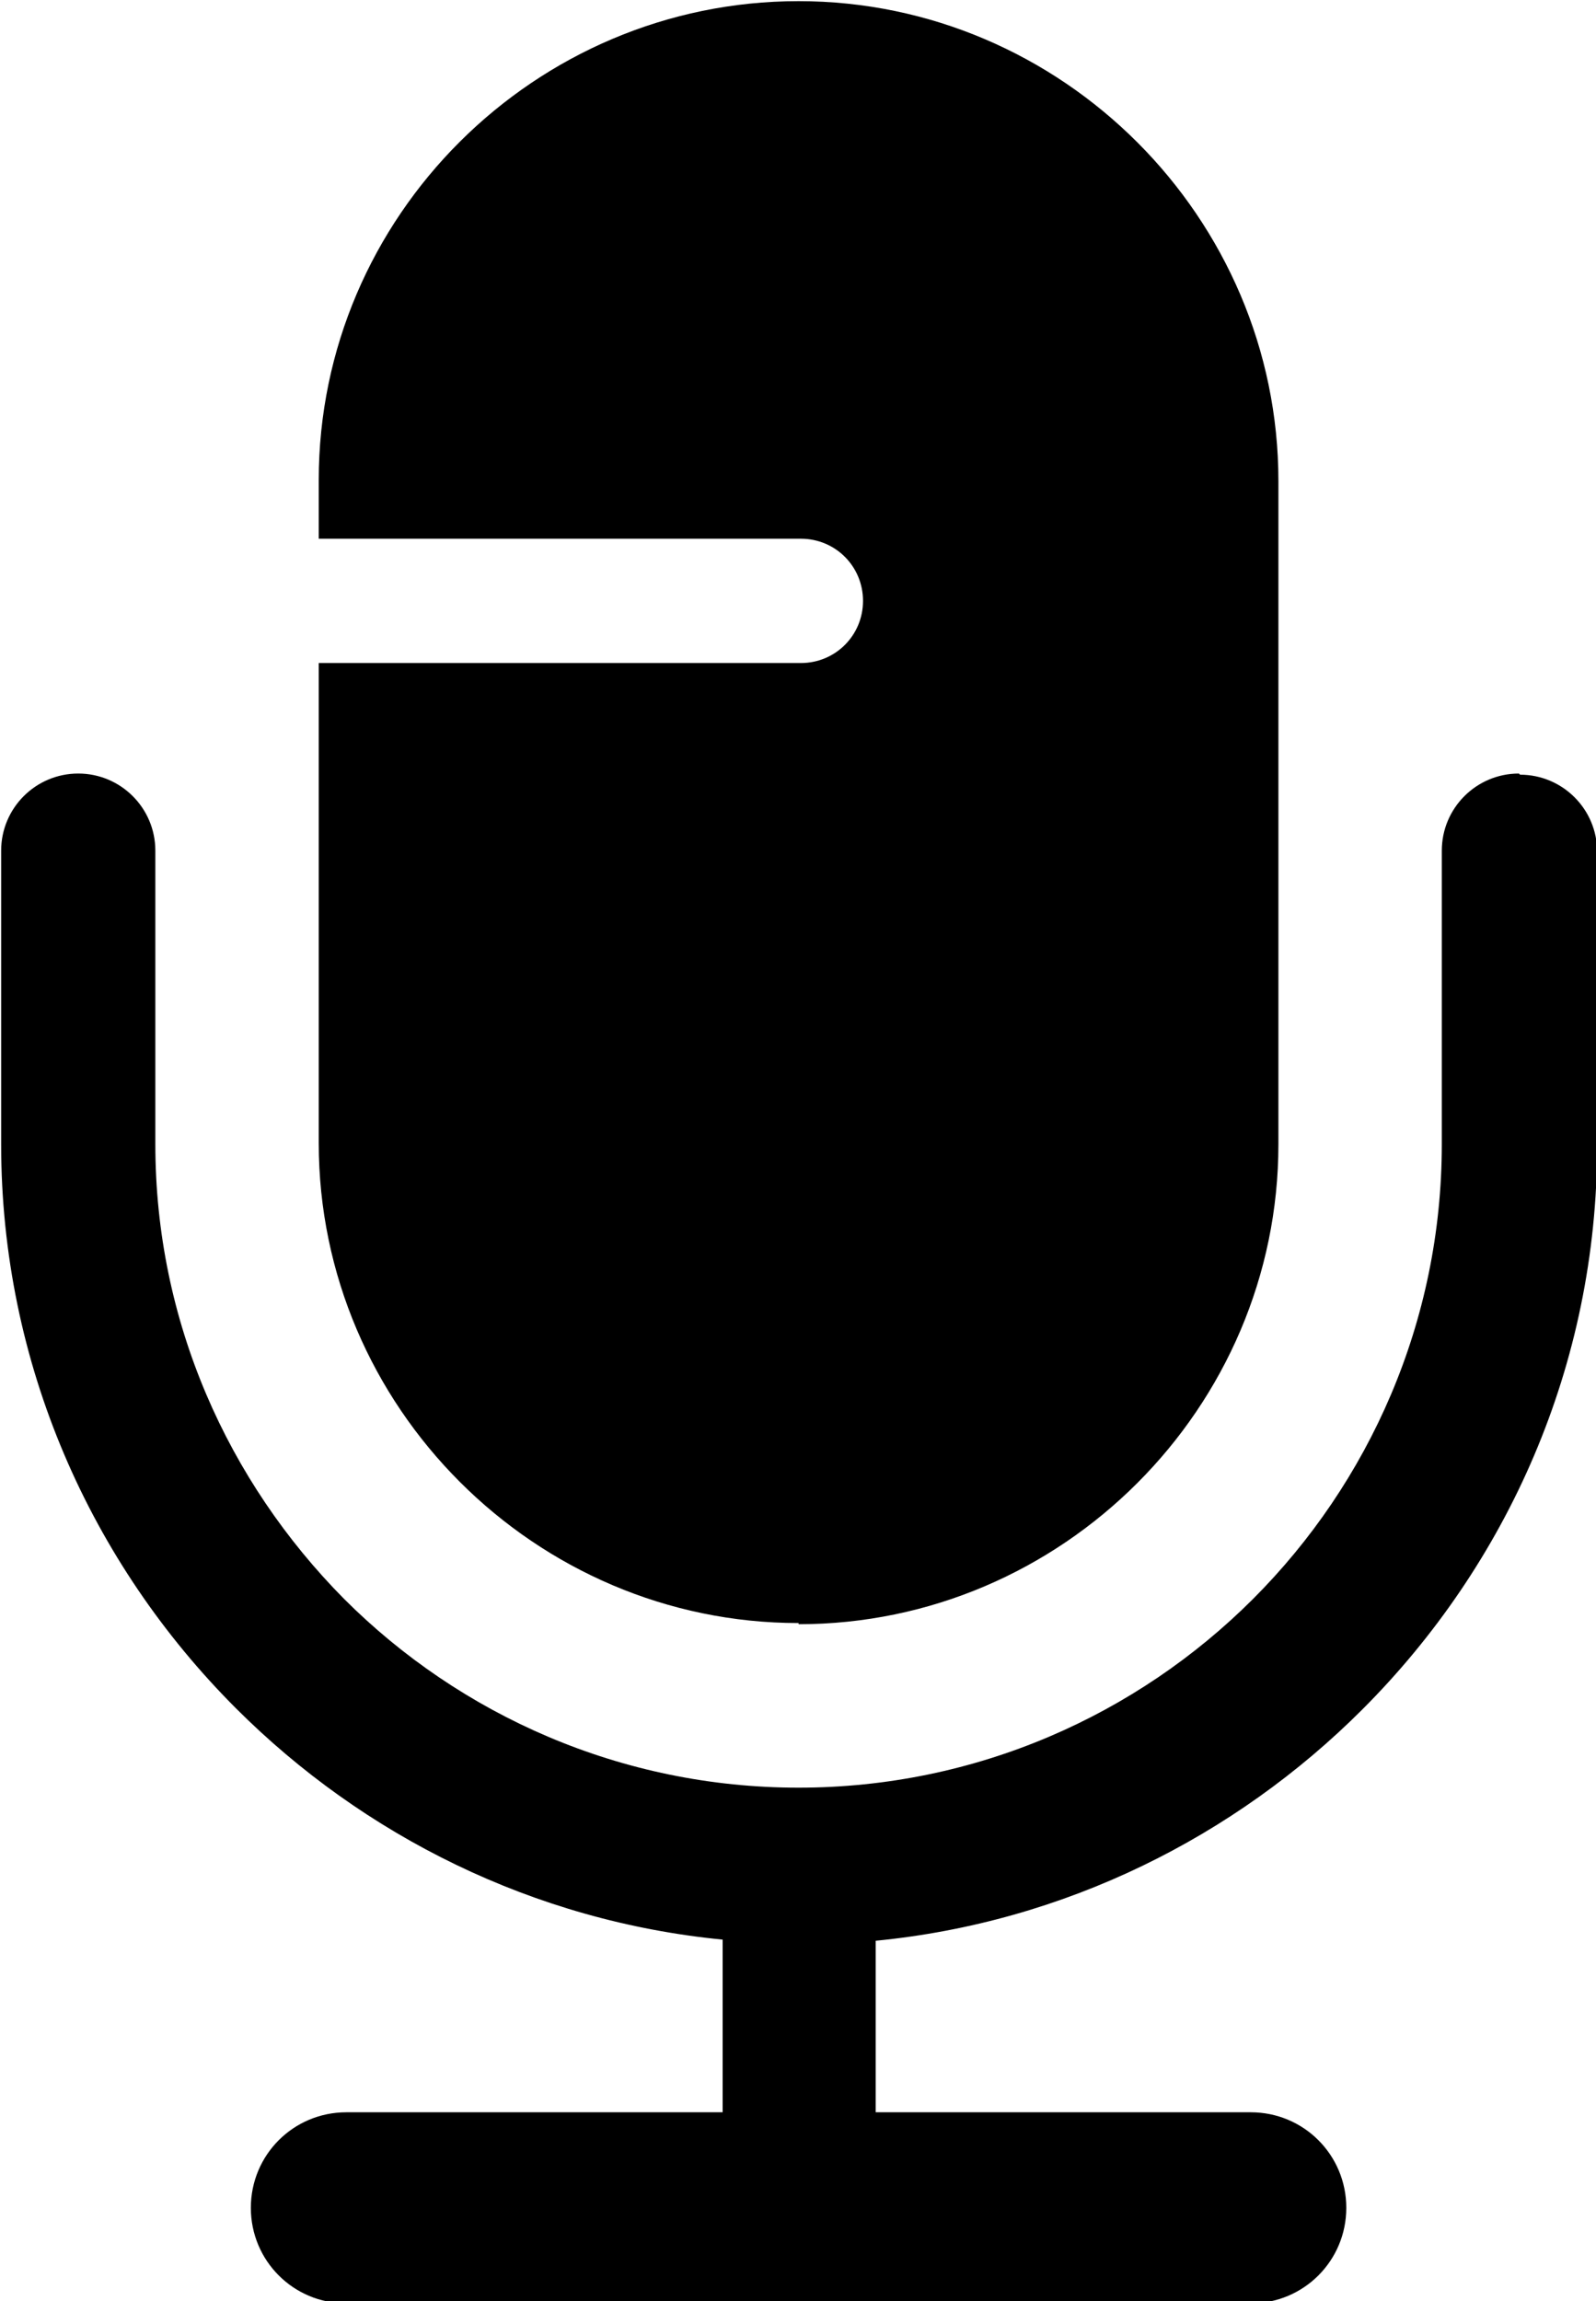
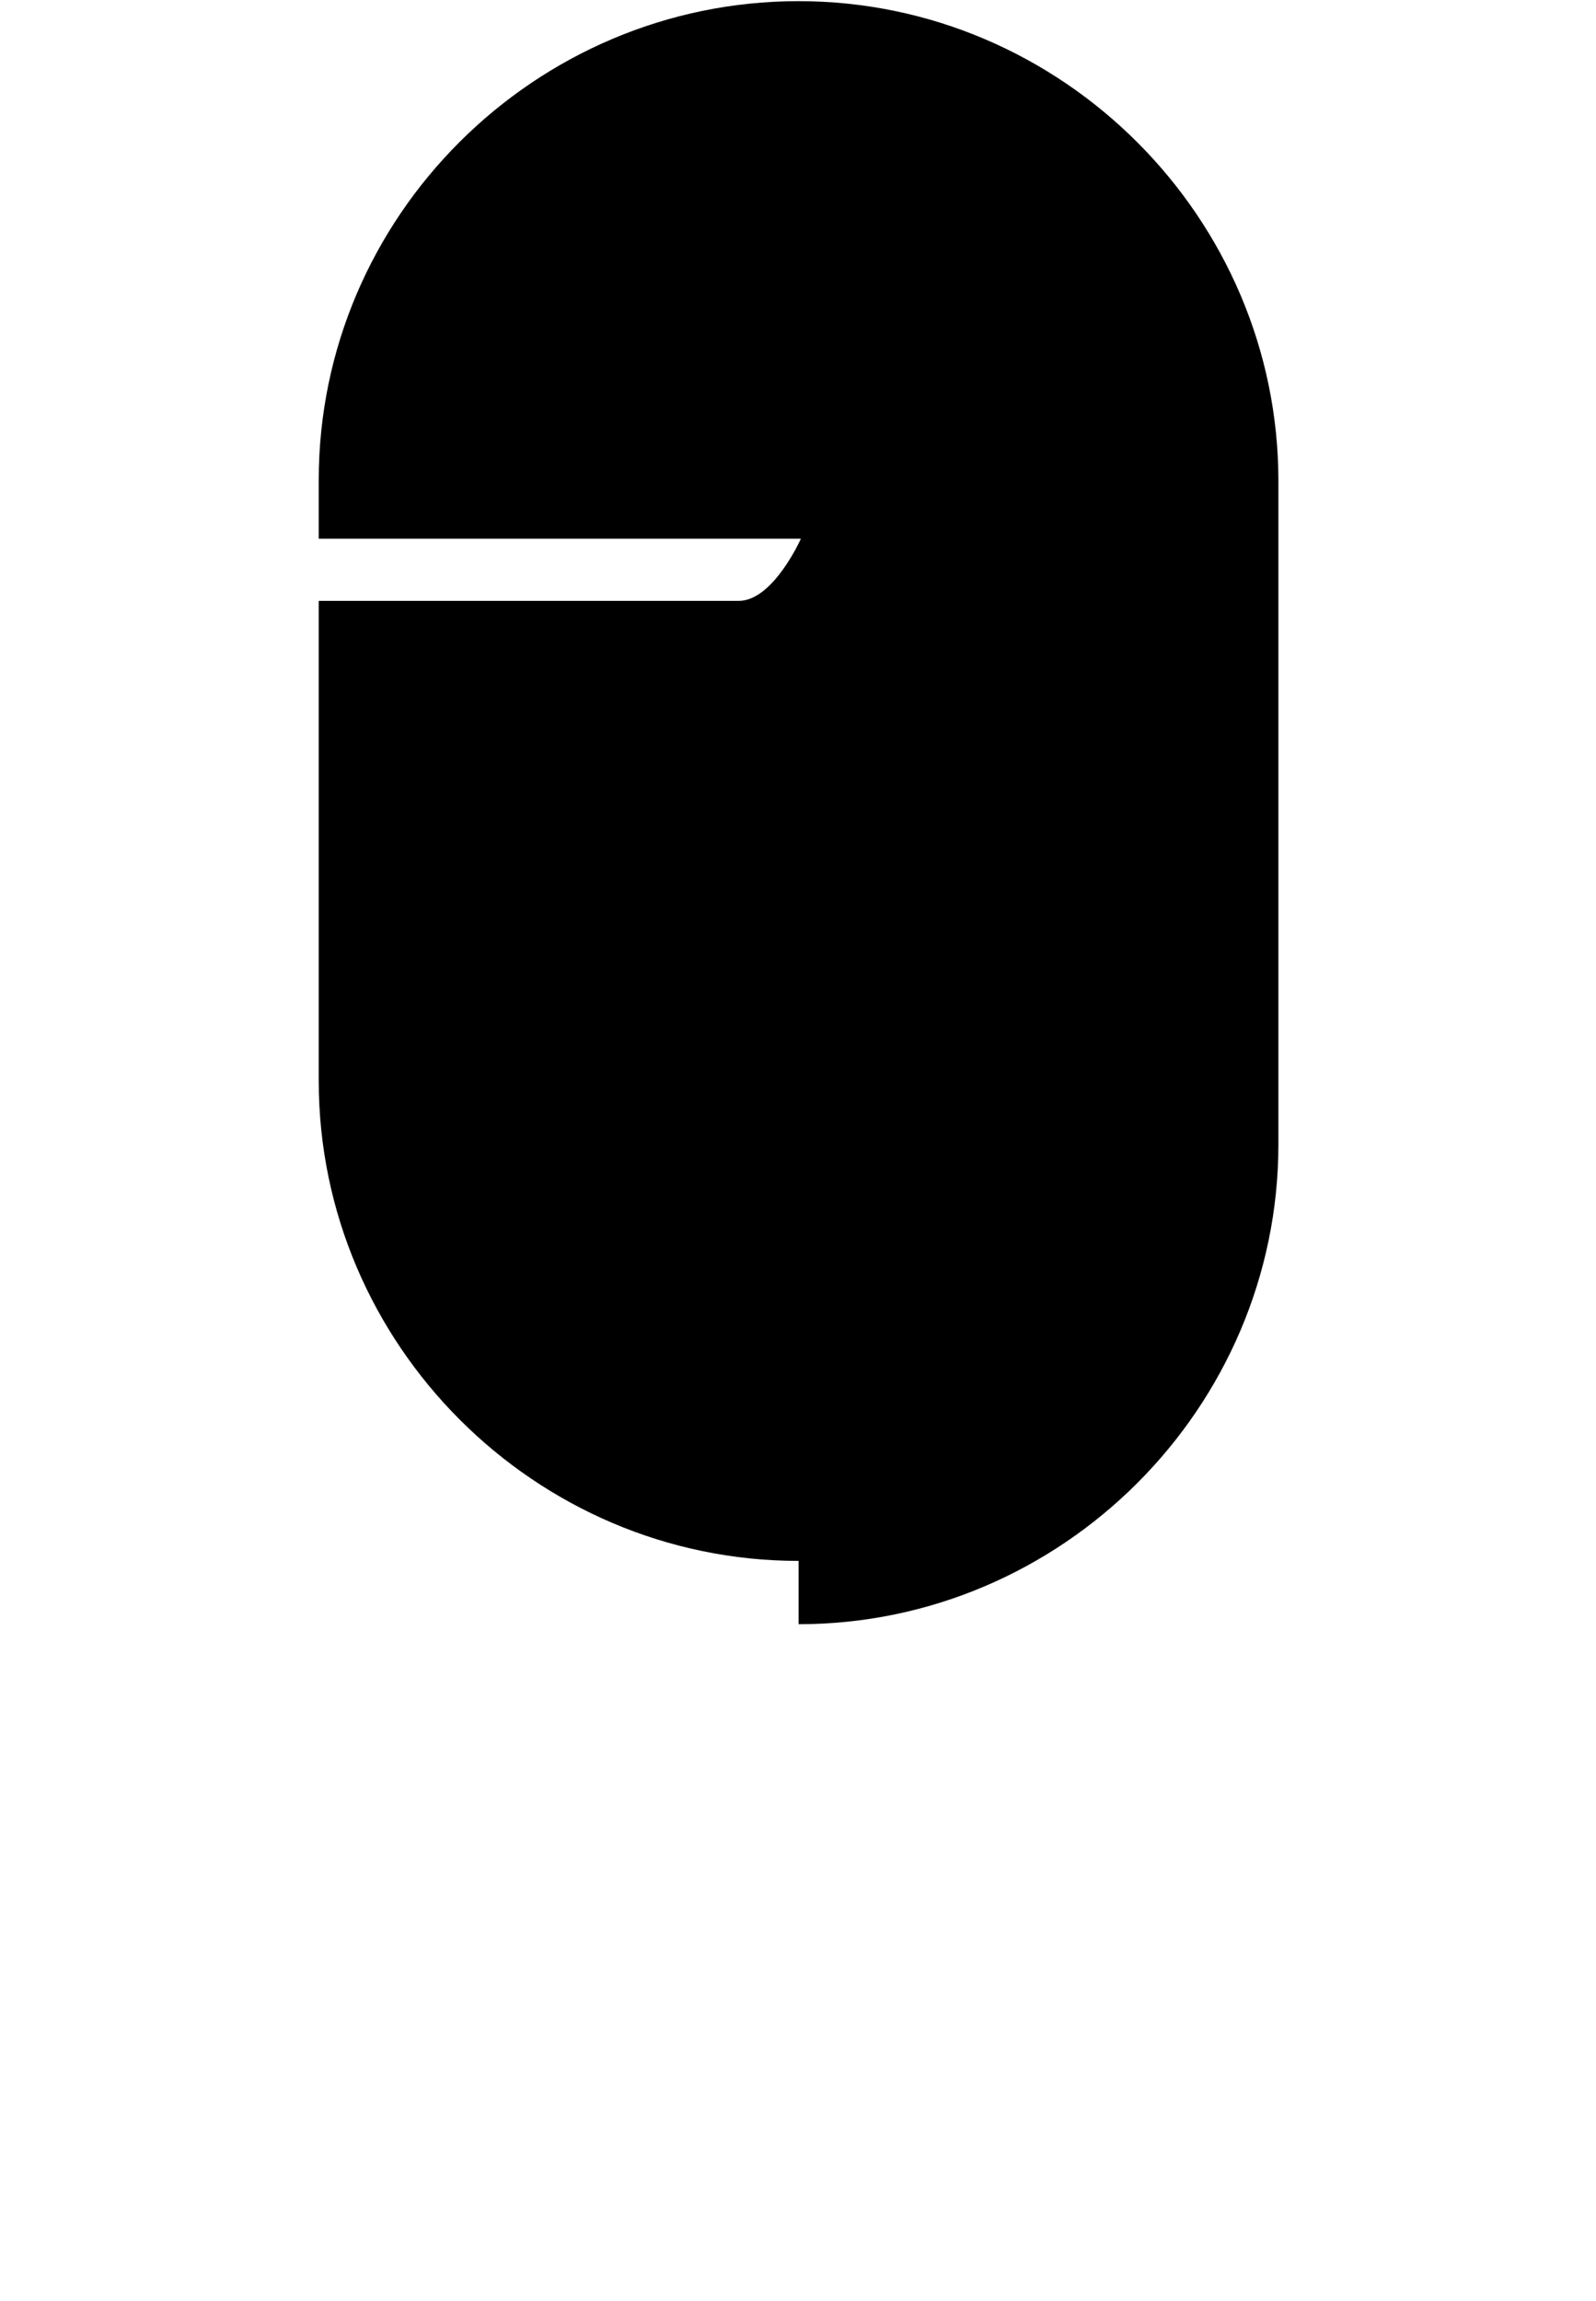
<svg xmlns="http://www.w3.org/2000/svg" id="Layer_1" data-name="Layer 1" width="13.87" height="19.99" viewBox="0 0 13.87 19.99">
  <defs>
    <style>
      .cls-1 {
        stroke-width: 0px;
      }
    </style>
  </defs>
-   <path class="cls-1" d="m13.2,6.72c-.37,0-.67.3-.67.67v2.55c0,1.54-.63,2.94-1.64,3.95-1.01,1.01-2.41,1.64-3.95,1.64s-2.94-.63-3.95-1.64c-1.01-1.02-1.64-2.41-1.64-3.95v-2.55c0-.37-.3-.67-.67-.67s-.67.3-.67.67v2.55c0,1.91.78,3.64,2.04,4.9,1.11,1.11,2.59,1.85,4.23,2.01h0v1.5h-3.27c-.46,0-.83.37-.83.83s.37.83.83.83h7.86c.46,0,.83-.37.83-.83s-.37-.83-.83-.83h-3.26v-1.49h0c1.64-.16,3.12-.9,4.23-2.01,1.26-1.26,2.04-2.99,2.04-4.9v-2.55c0-.37-.3-.67-.67-.67Z" />
-   <path class="cls-1" d="m6.94,14.11c2.29,0,4.17-1.88,4.17-4.17v-5.76c0-2.29-1.88-4.17-4.17-4.17S2.77,1.88,2.77,4.17v.51h4.19c.3,0,.54.24.54.54s-.24.54-.54.54H2.77v4.17c0,2.29,1.88,4.17,4.17,4.17Z" />
+   <path class="cls-1" d="m6.94,14.11c2.29,0,4.17-1.88,4.17-4.17v-5.76c0-2.29-1.88-4.17-4.17-4.17S2.77,1.88,2.77,4.17v.51h4.19s-.24.54-.54.54H2.77v4.17c0,2.29,1.88,4.17,4.17,4.17Z" />
</svg>